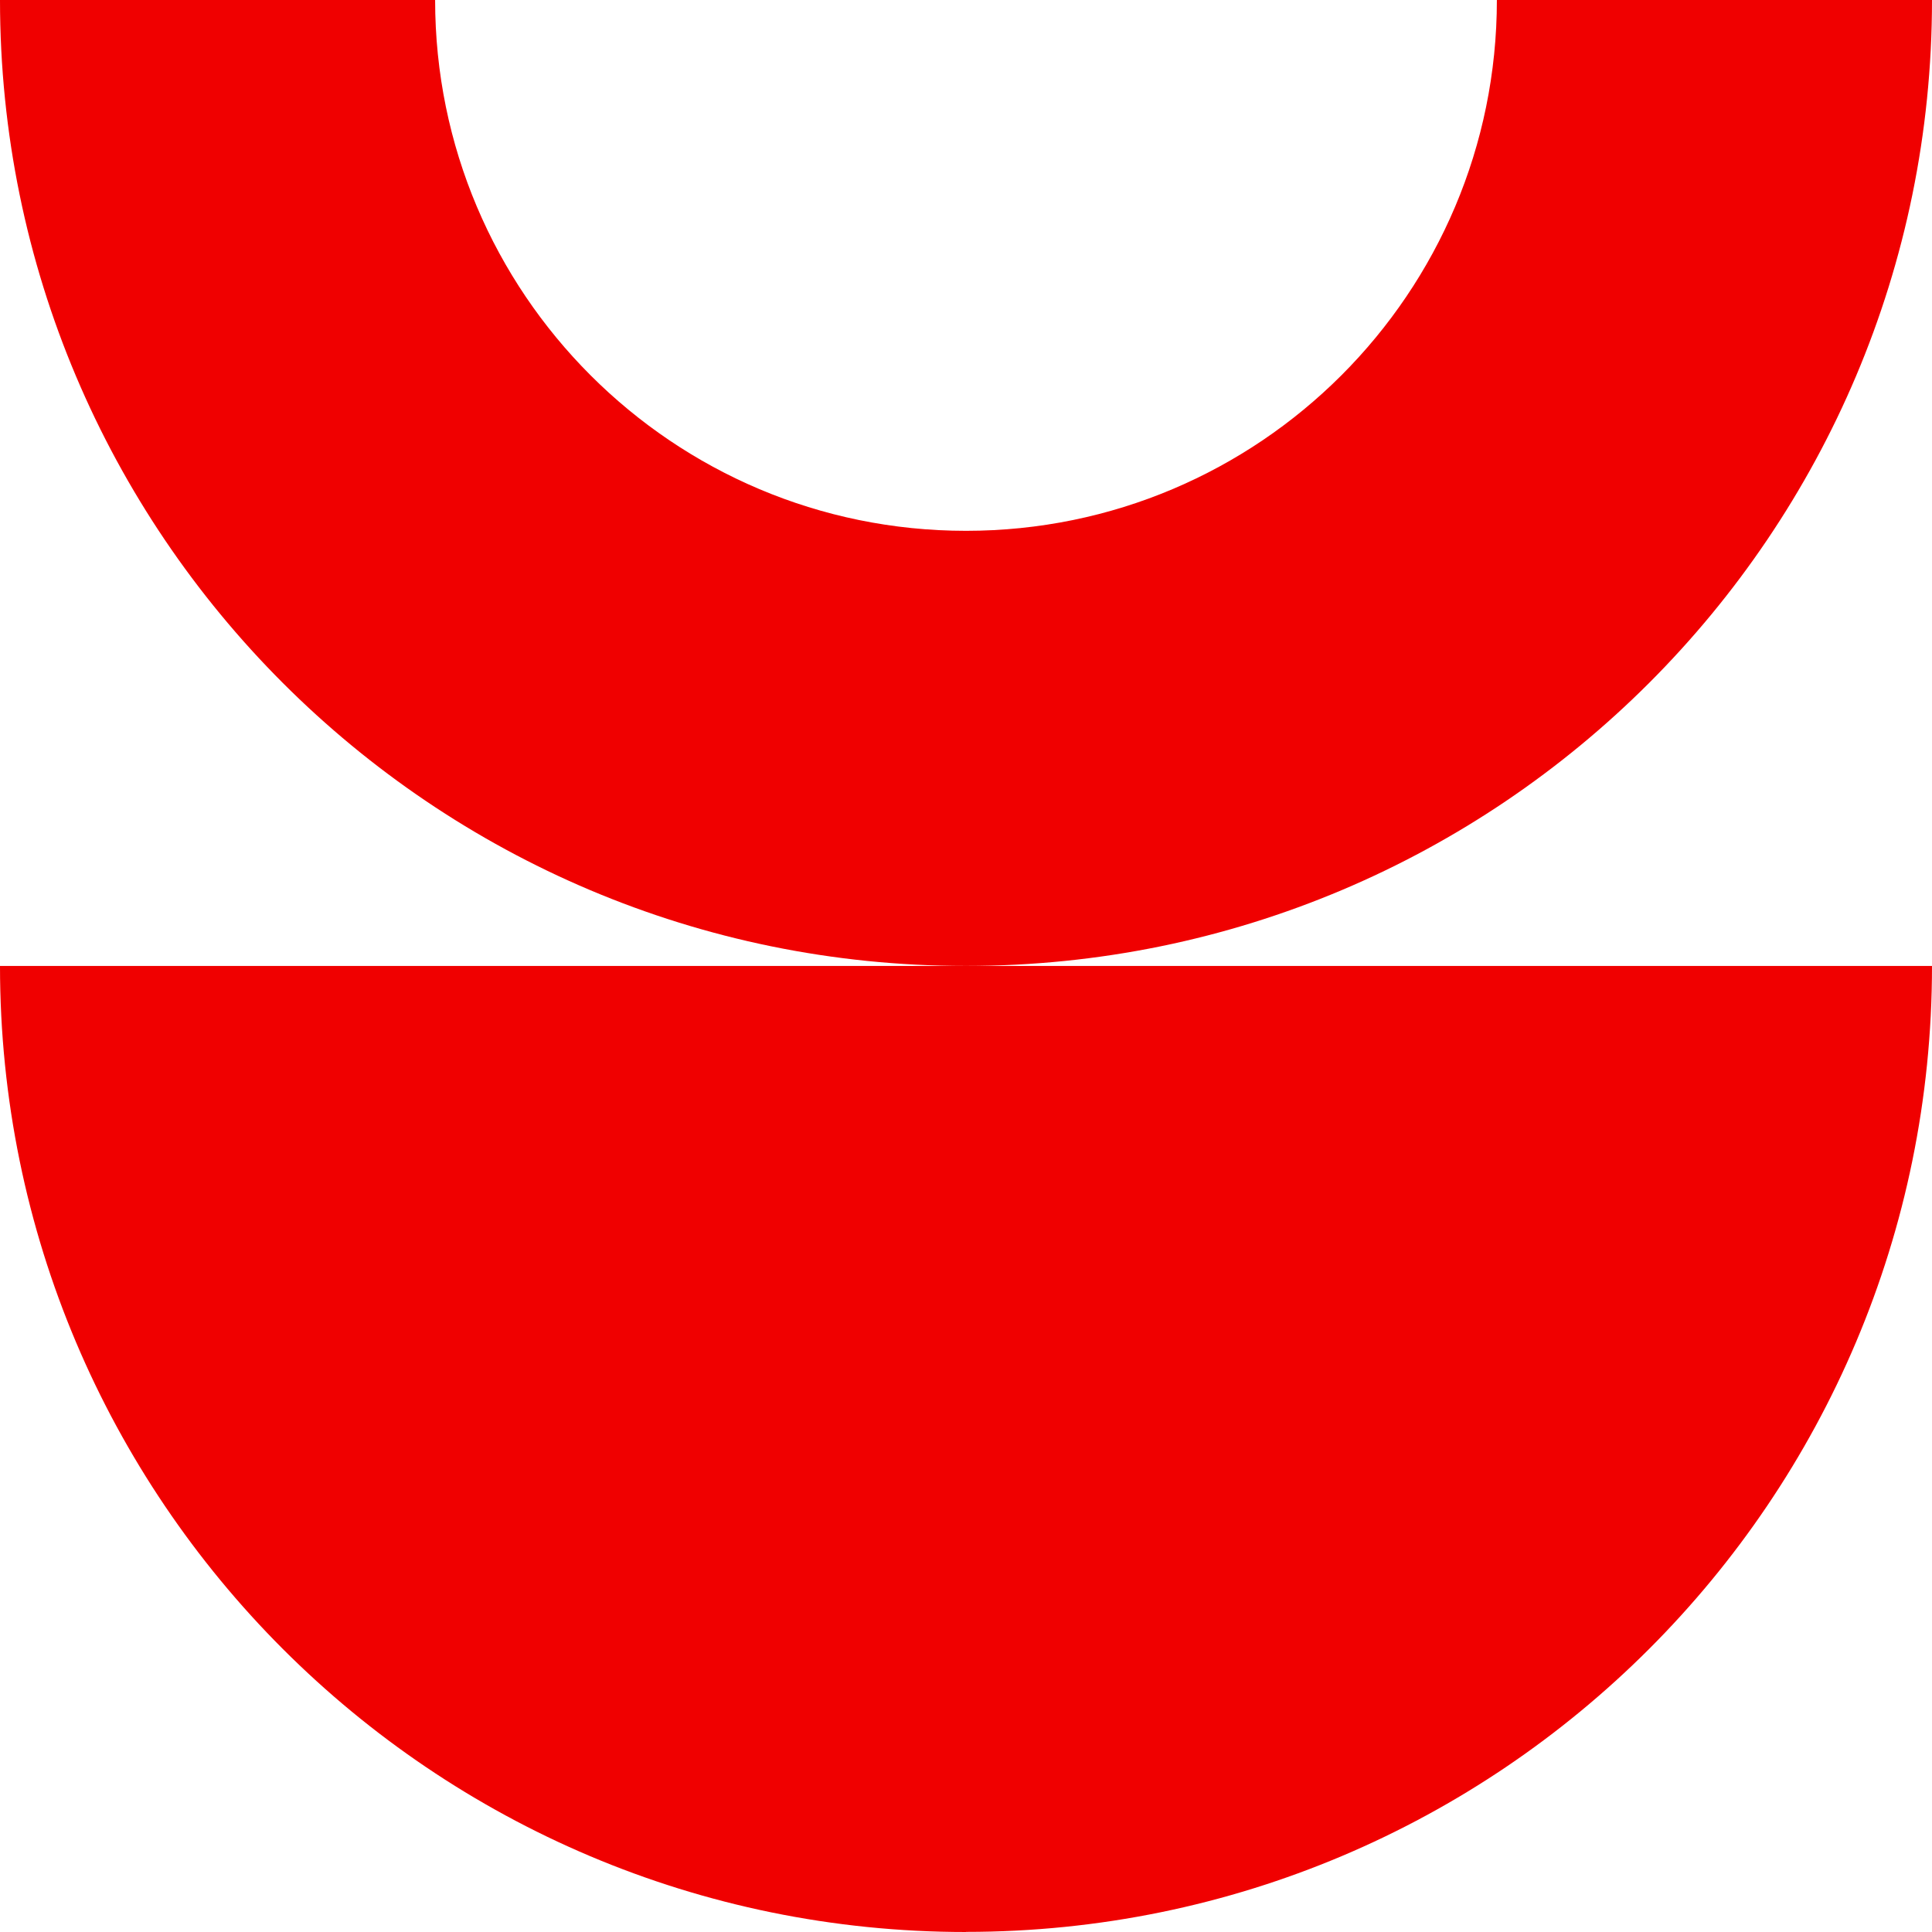
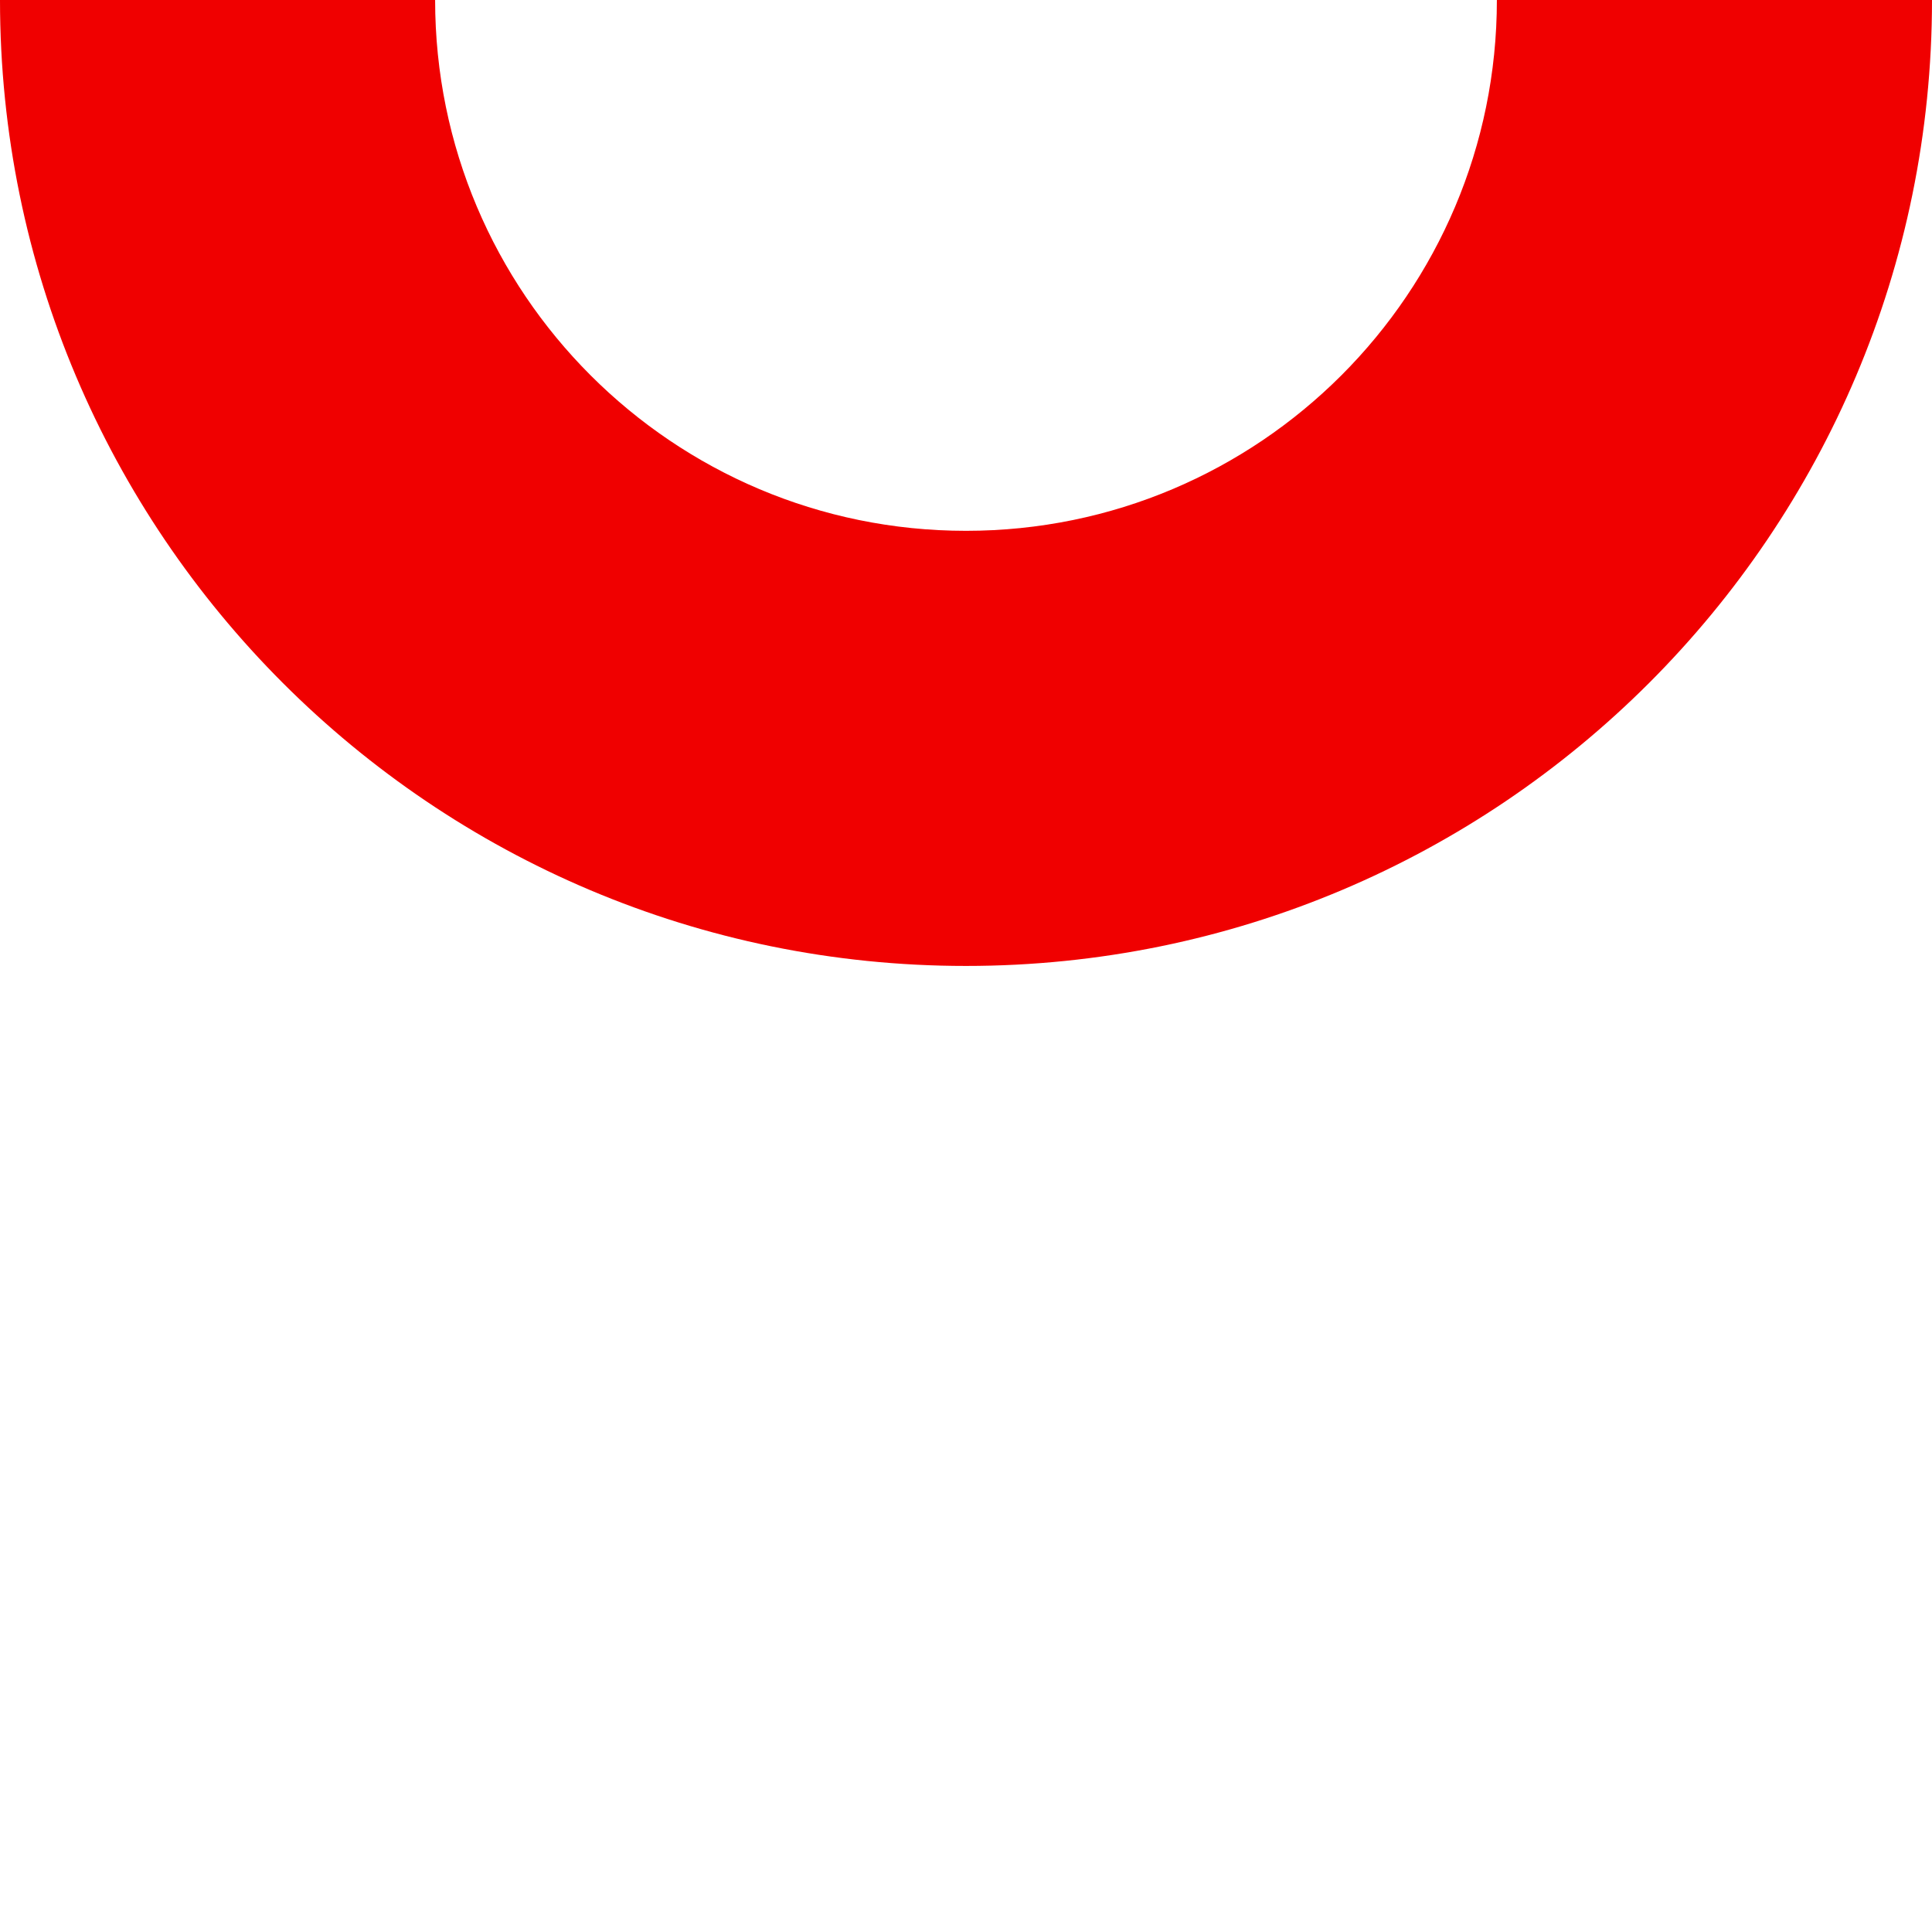
<svg xmlns="http://www.w3.org/2000/svg" id="_Слой_2" data-name="Слой 2" viewBox="0 0 172.81 172.81">
  <defs>
    <style> .cls-1 { fill: #f00000; } </style>
  </defs>
  <g id="_Layer_" data-name="&amp;lt;Layer&amp;gt;">
    <g>
-       <path class="cls-1" d="M86.4,172.81C38.68,172.81,0,134.12,0,86.4h172.81c0,47.72-38.68,86.4-86.4,86.4Z" />
      <path class="cls-1" d="M86.4,47.48c-26.22,0-47.48-21.26-47.48-47.48H0c0,47.72,38.68,86.4,86.4,86.4S172.81,47.72,172.81,0h-38.92c0,26.22-21.26,47.48-47.48,47.48Z" />
    </g>
  </g>
</svg>